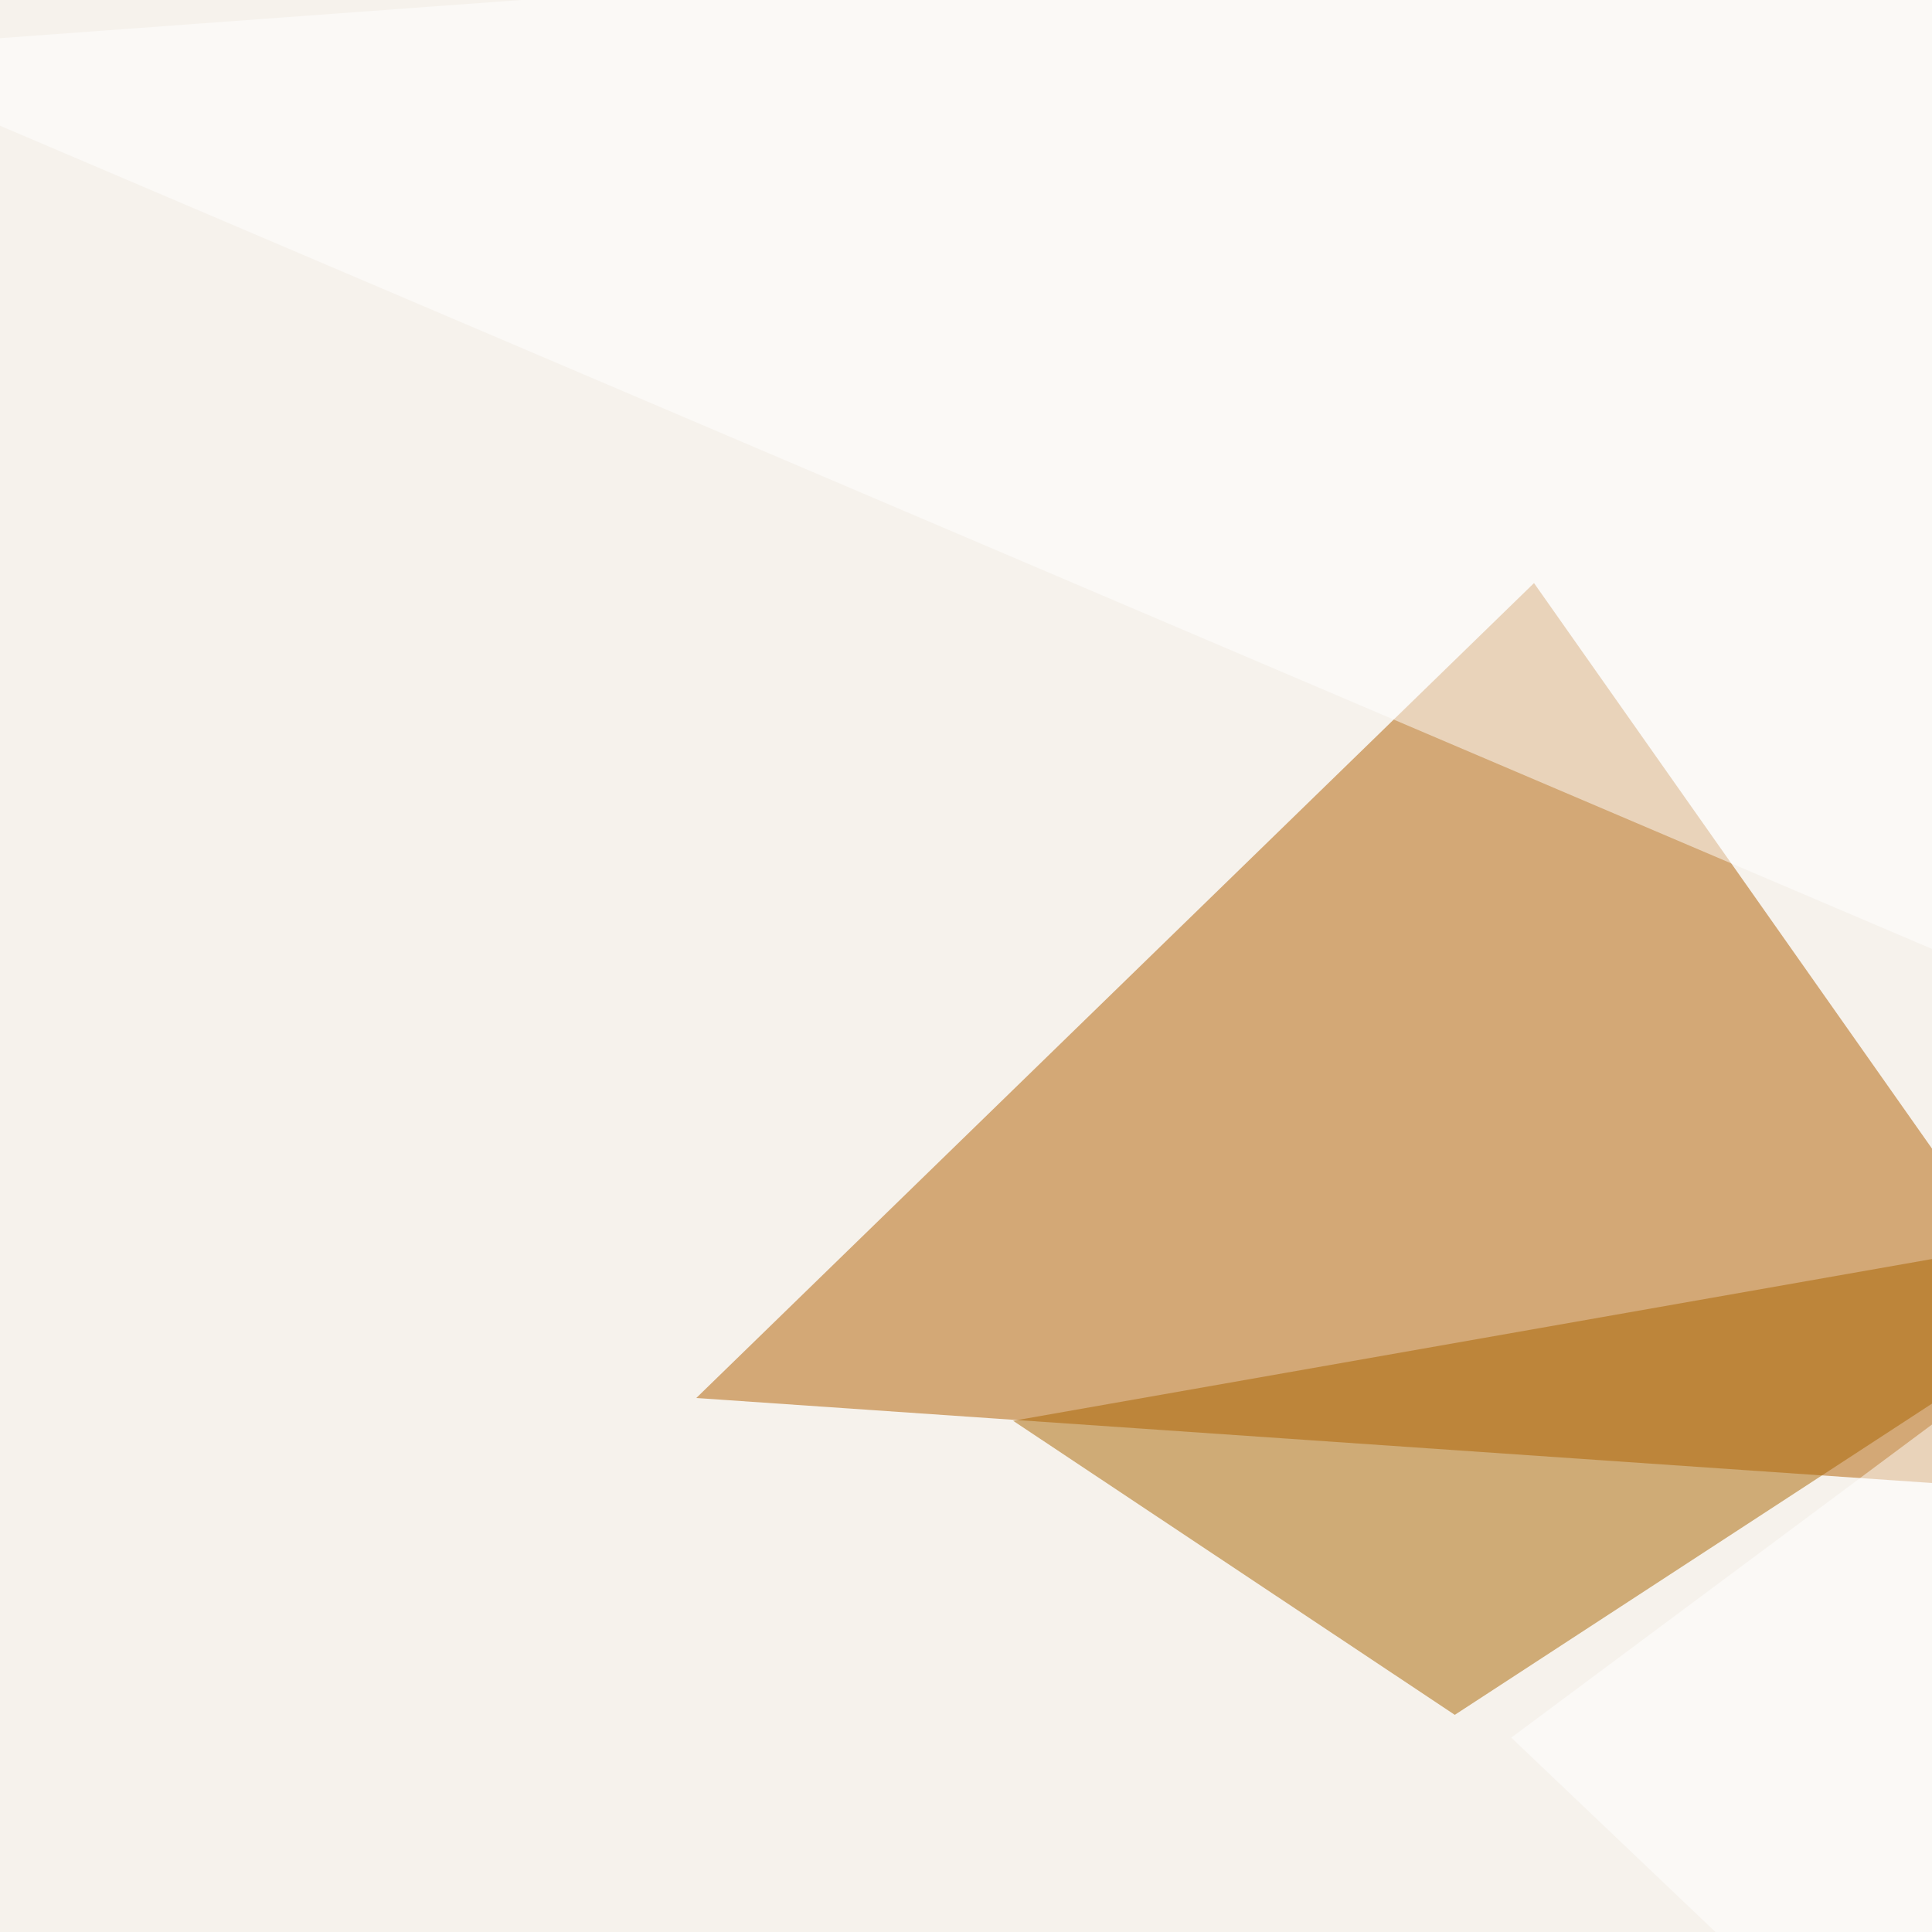
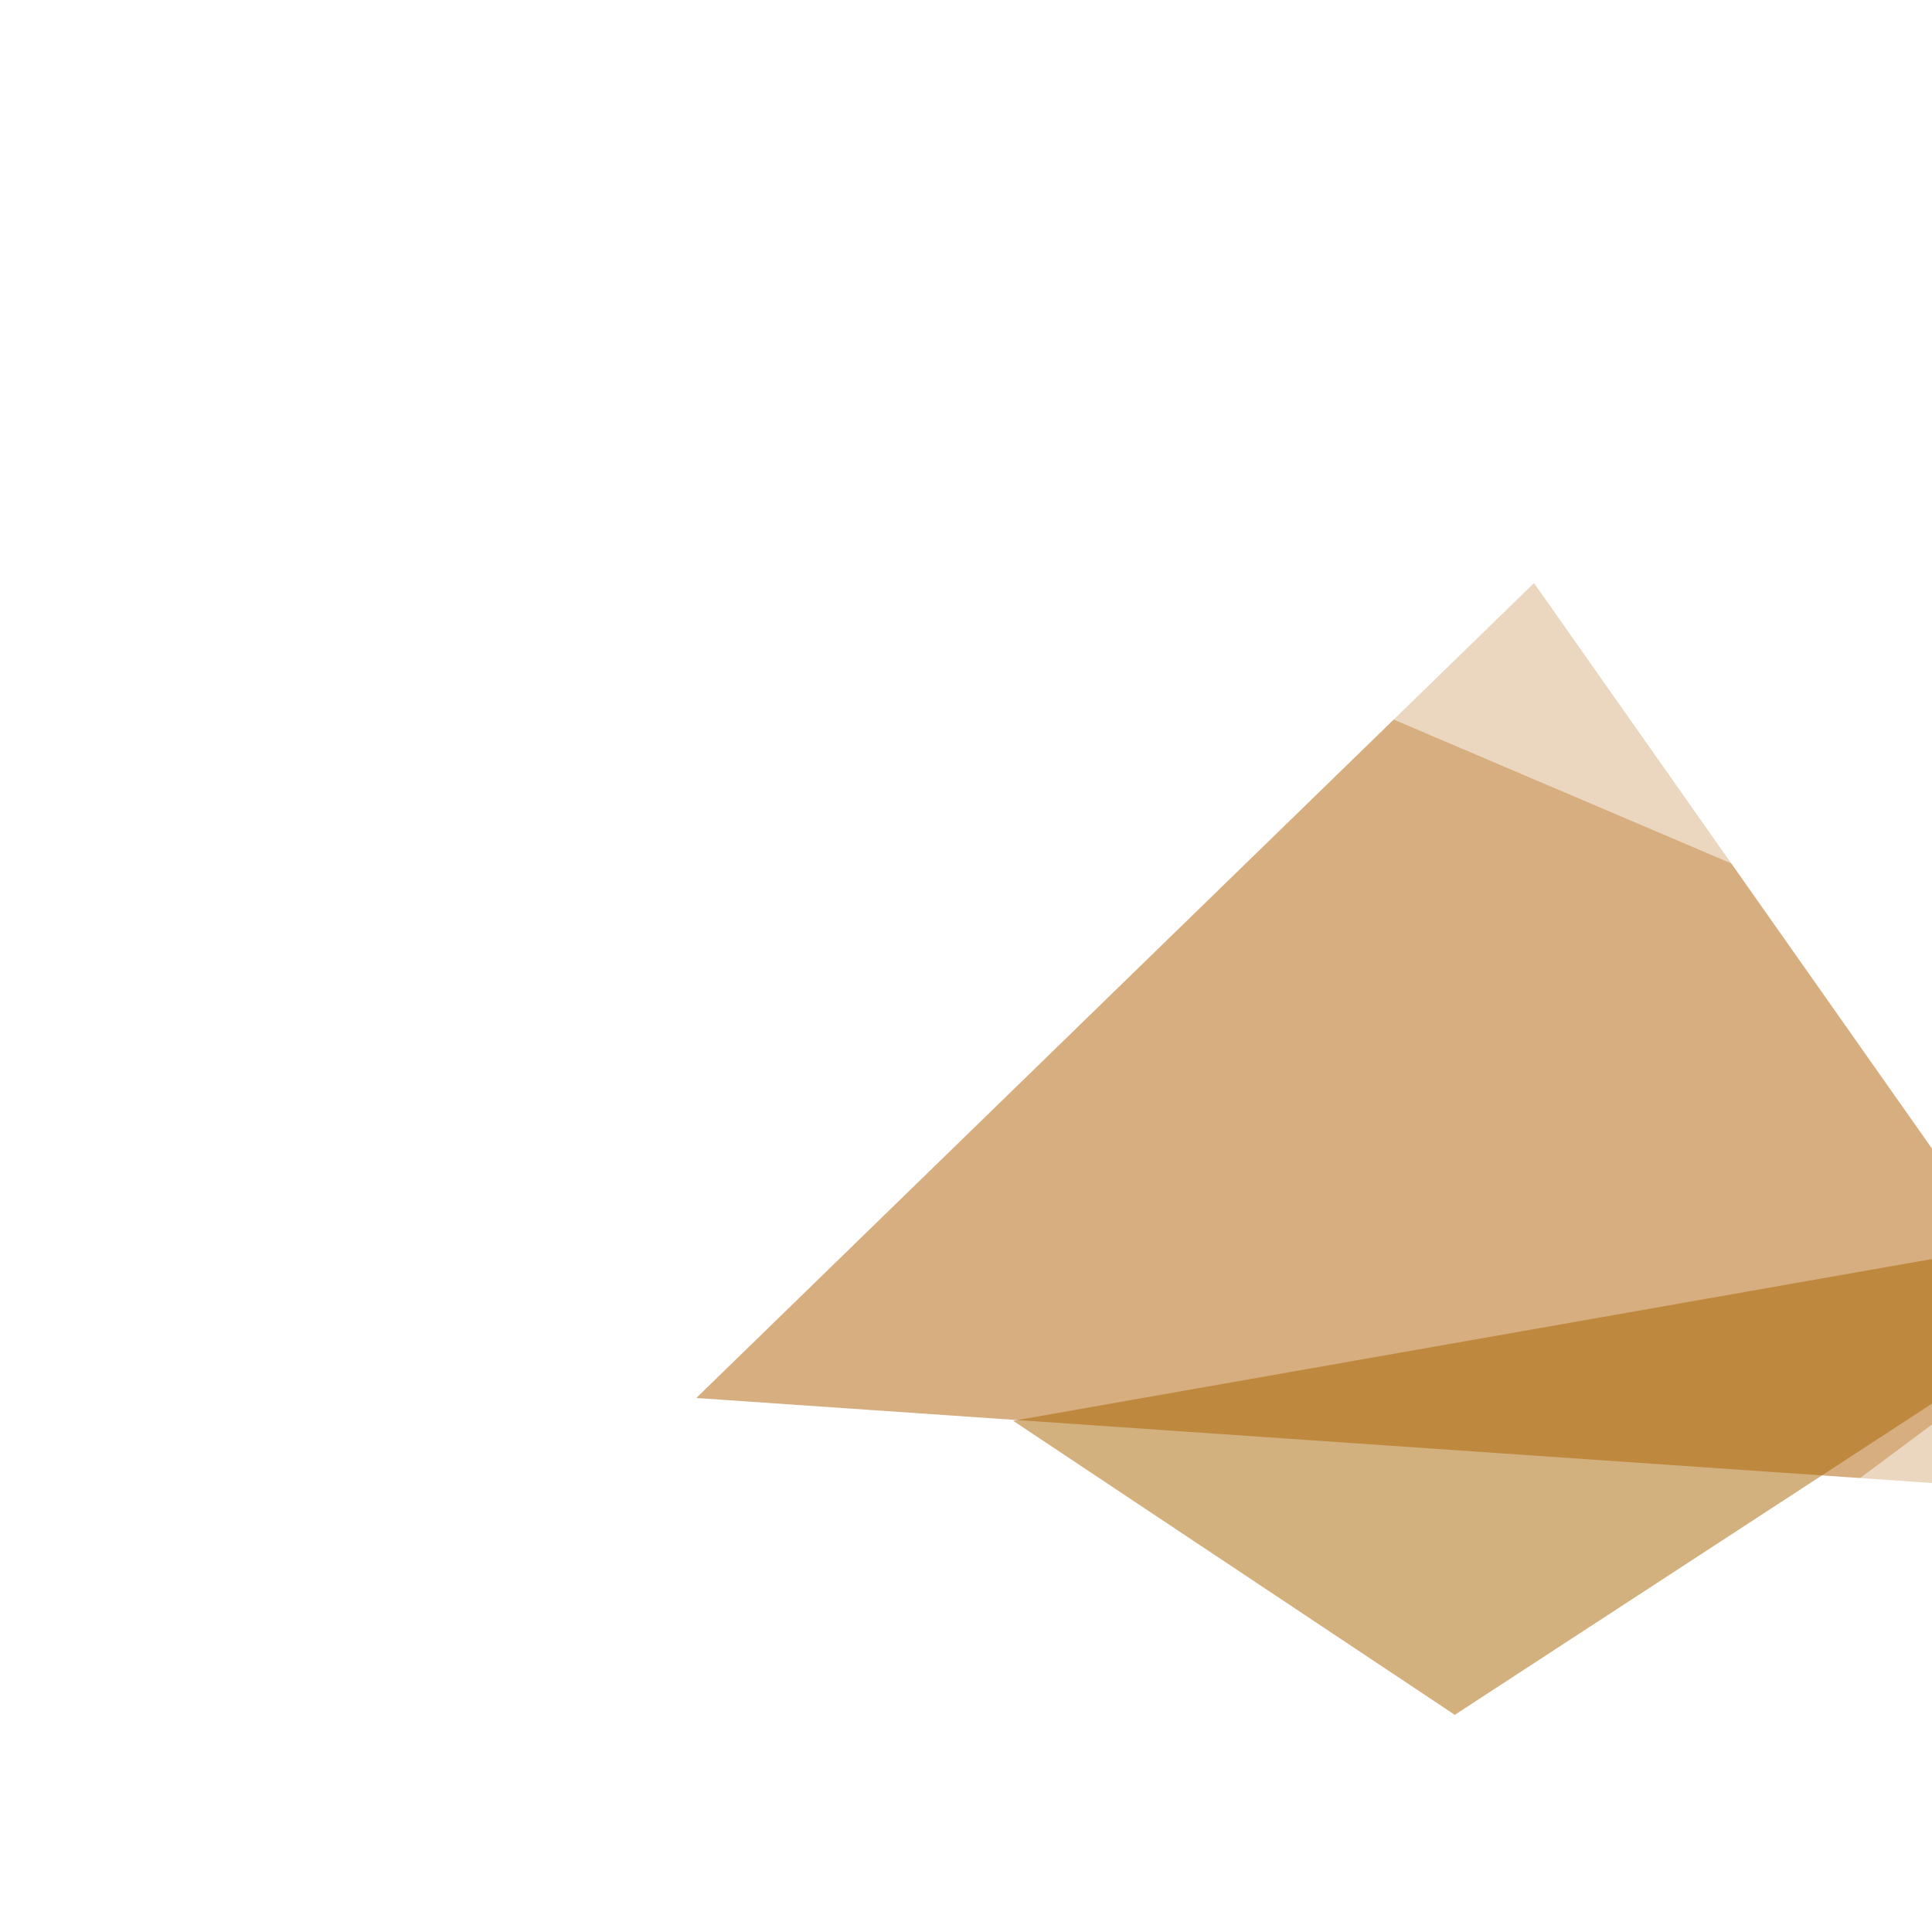
<svg xmlns="http://www.w3.org/2000/svg" width="500" height="500">
  <filter id="a">
    <feGaussianBlur stdDeviation="55" />
  </filter>
-   <rect width="100%" height="100%" fill="#f6f2ec" />
  <g filter="url(#a)">
    <g fill-opacity=".5">
-       <path fill="#b05f00" d="M180.2 361.8L564 388.2 397 150.9z" />
+       <path fill="#b05f00" d="M180.2 361.8L564 388.2 397 150.9" />
      <path fill="#a86500" d="M578.6 312L376.5 443.8l-114.3-76.1z" />
      <path fill="#fff" d="M786.6 367.7L754.4-45.4-45.4 13.2z" />
      <path fill="#fff" d="M391.1 449.7l366.2-272.5-3 618.2z" />
    </g>
  </g>
</svg>